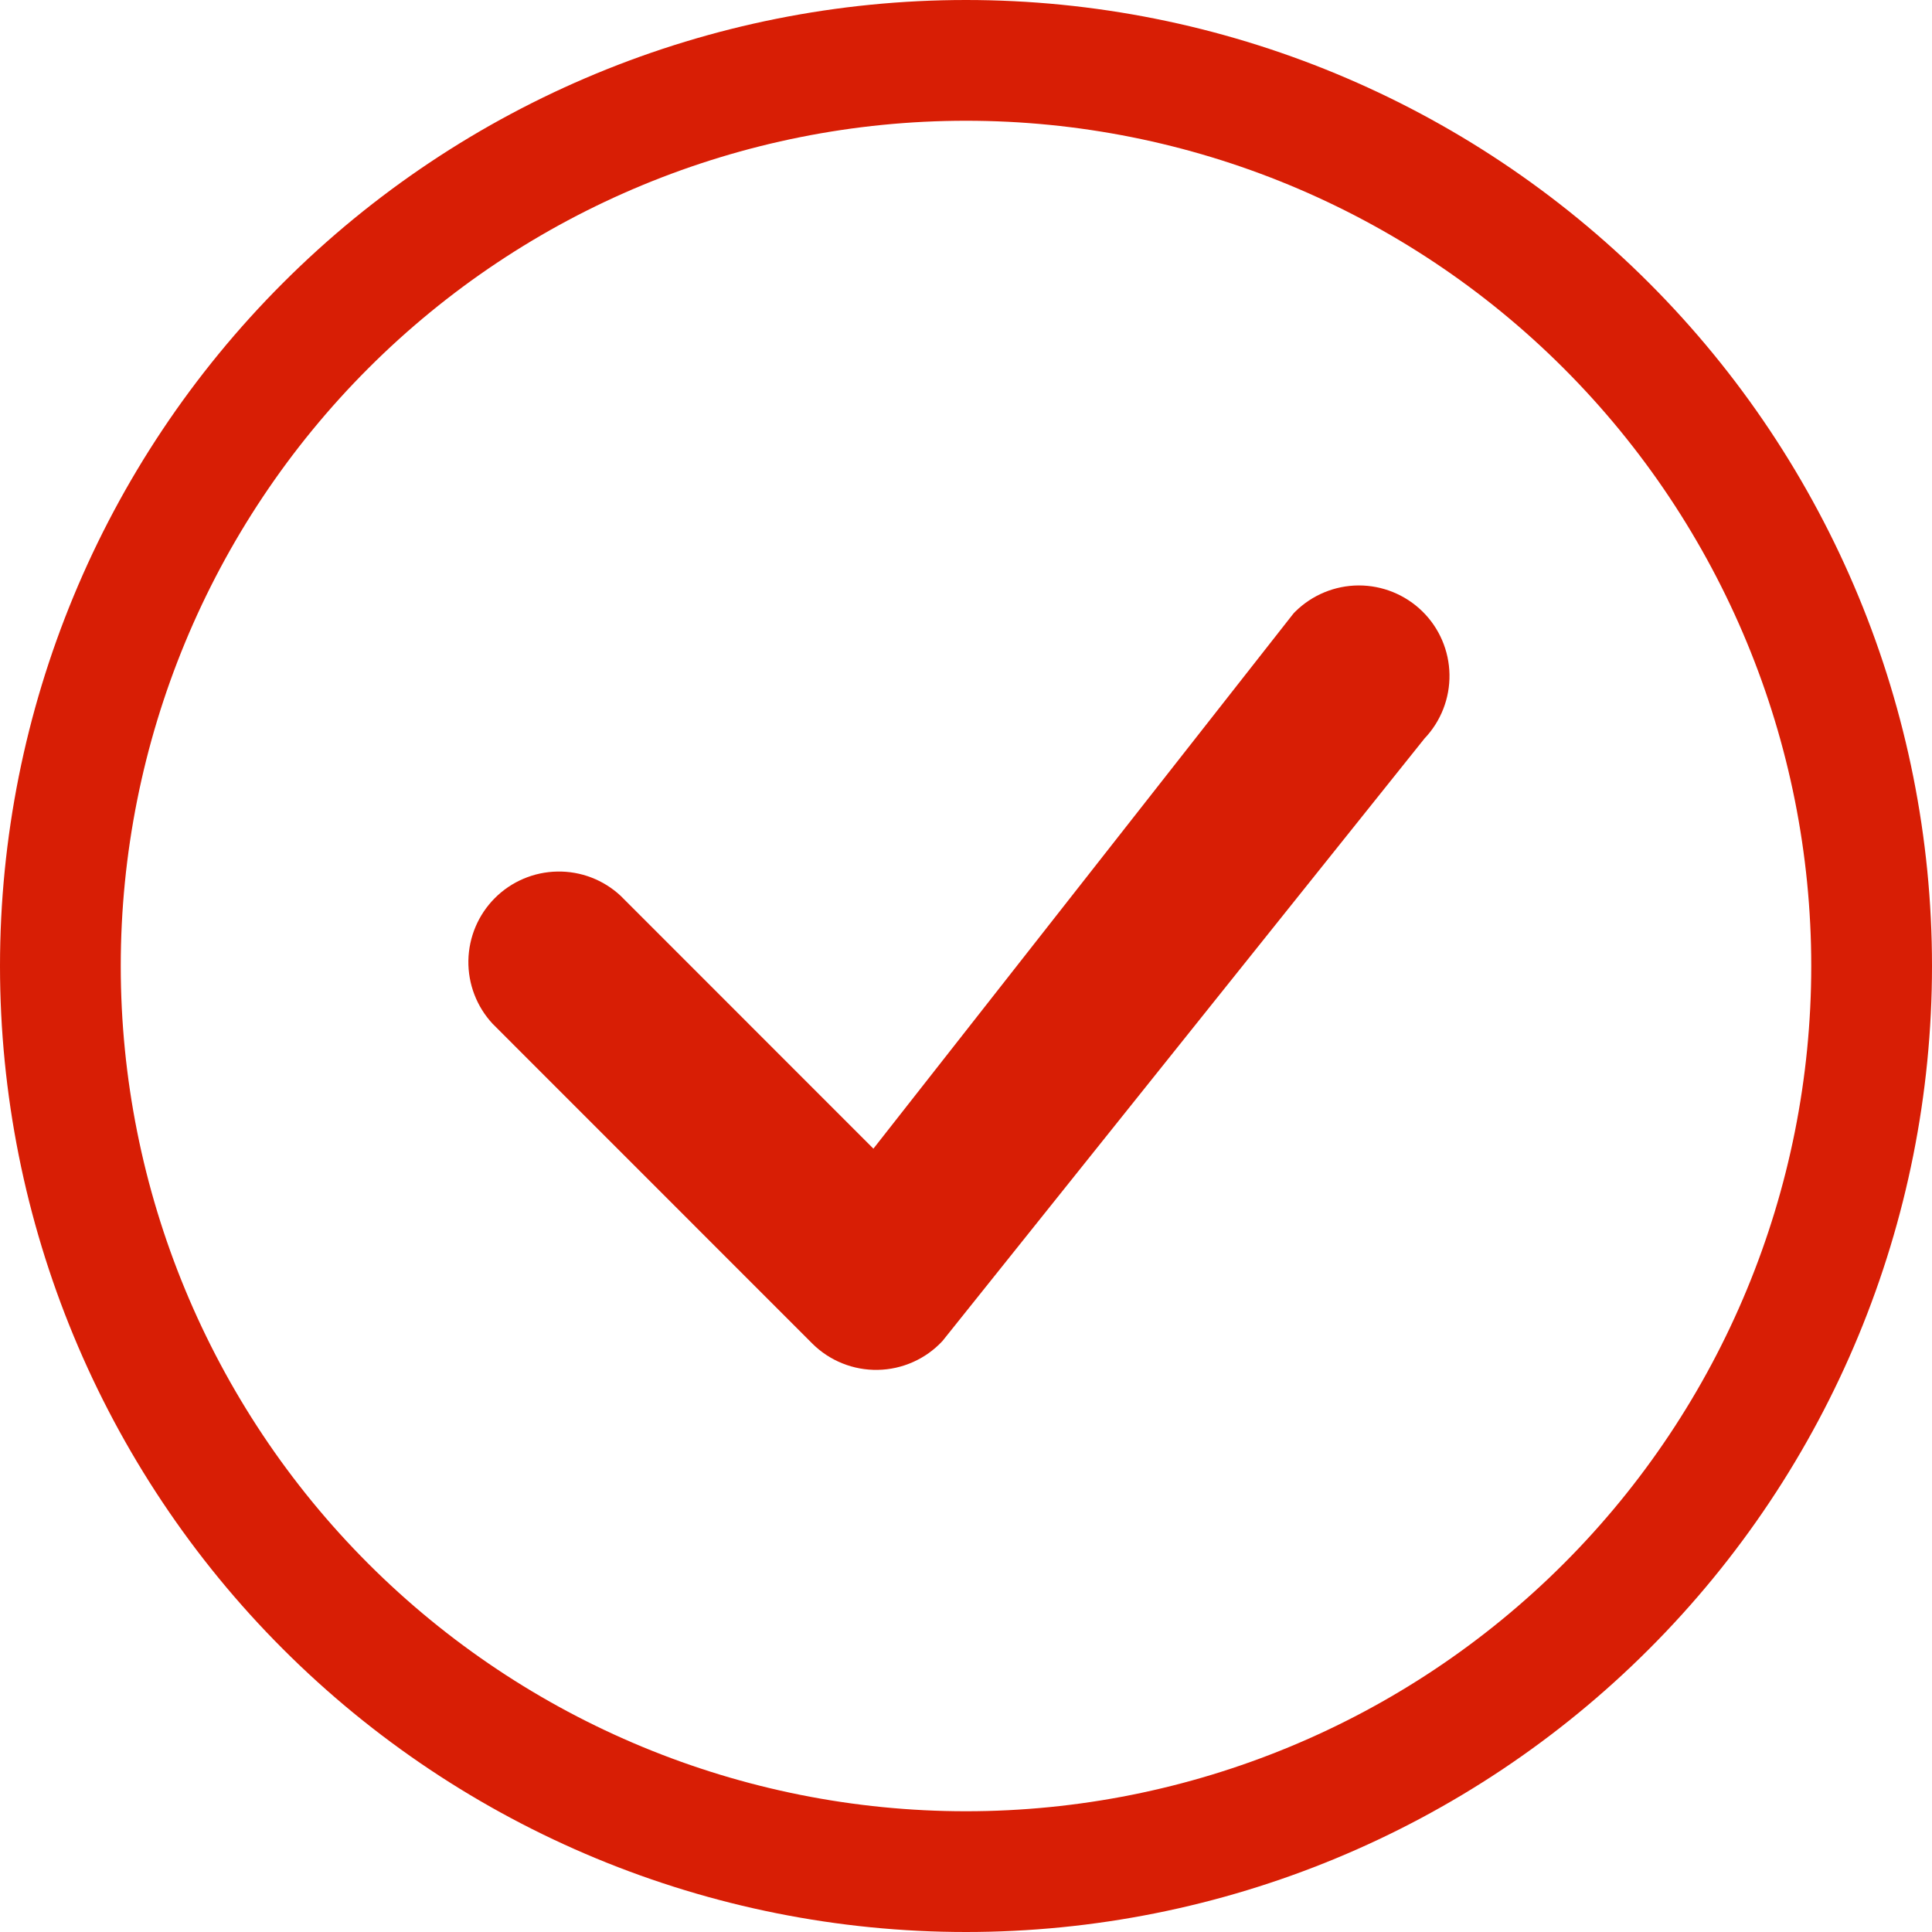
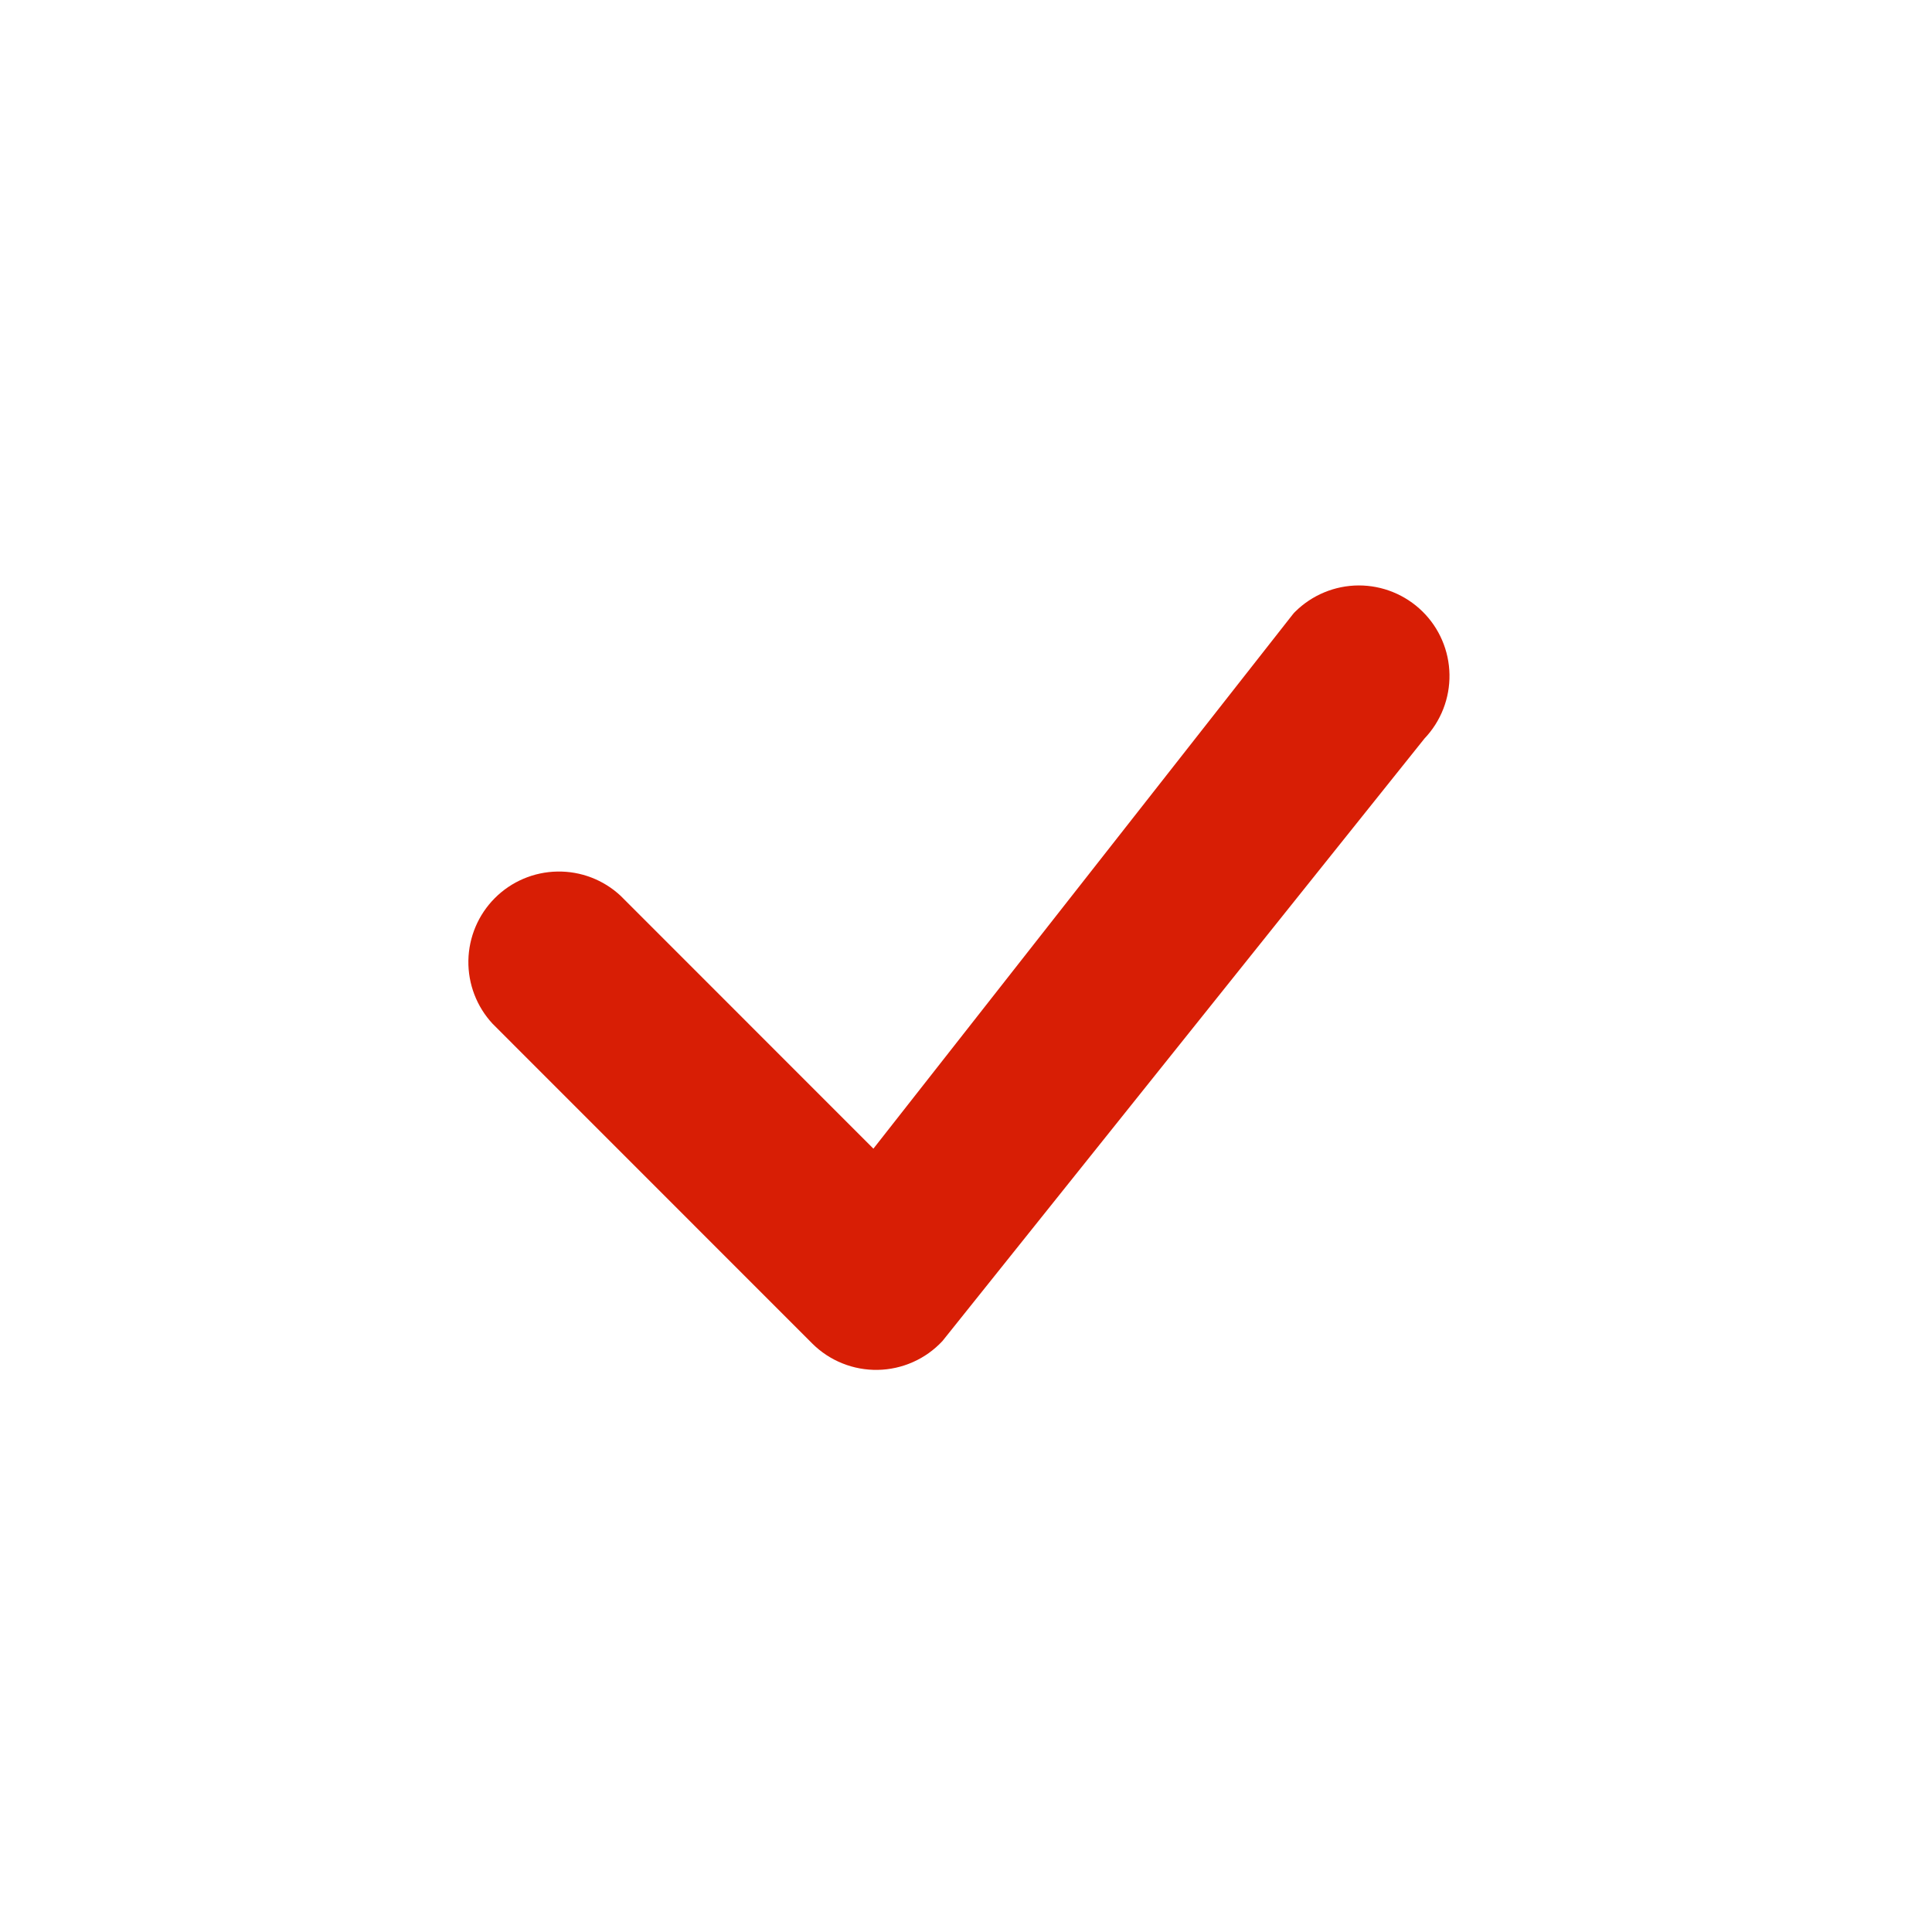
<svg xmlns="http://www.w3.org/2000/svg" width="44" height="44" viewBox="0 0 44 44" fill="none">
  <g clip-path="url(#clip0_2825_2673)">
-     <path d="M22 41.25C16.895 41.25 11.998 39.222 8.388 35.612C4.778 32.002 2.75 27.105 2.75 22C2.75 16.895 4.778 11.998 8.388 8.388C11.998 4.778 16.895 2.75 22 2.75C27.105 2.75 32.002 4.778 35.612 8.388C39.222 11.998 41.25 16.895 41.25 22C41.25 27.105 39.222 32.002 35.612 35.612C32.002 39.222 27.105 41.25 22 41.25ZM22 44C27.835 44 33.431 41.682 37.556 37.556C41.682 33.431 44 27.835 44 22C44 16.165 41.682 10.569 37.556 6.444C33.431 2.318 27.835 0 22 0C16.165 0 10.569 2.318 6.444 6.444C2.318 10.569 0 16.165 0 22C0 27.835 2.318 33.431 6.444 37.556C10.569 41.682 16.165 44 22 44Z" fill="#D81E05" />
    <path d="M29.497 13.931C29.477 13.95 29.459 13.97 29.442 13.992L19.891 26.16L14.135 20.402C13.744 20.037 13.227 19.839 12.693 19.849C12.159 19.858 11.649 20.074 11.271 20.452C10.893 20.83 10.677 21.34 10.667 21.874C10.658 22.409 10.856 22.926 11.22 23.317L18.497 30.596C18.693 30.792 18.926 30.946 19.183 31.049C19.44 31.153 19.715 31.203 19.992 31.198C20.269 31.193 20.542 31.132 20.795 31.019C21.048 30.907 21.275 30.744 21.464 30.541L32.442 16.819C32.816 16.426 33.02 15.902 33.011 15.361C33.002 14.819 32.78 14.302 32.393 13.923C32.006 13.544 31.485 13.332 30.943 13.333C30.401 13.335 29.882 13.55 29.497 13.931Z" fill="#D81E05" />
  </g>
  <defs>
    <clipPath id="clip0_2825_2673">
      <rect width="44" height="44" fill="white" />
    </clipPath>
  </defs>
</svg>